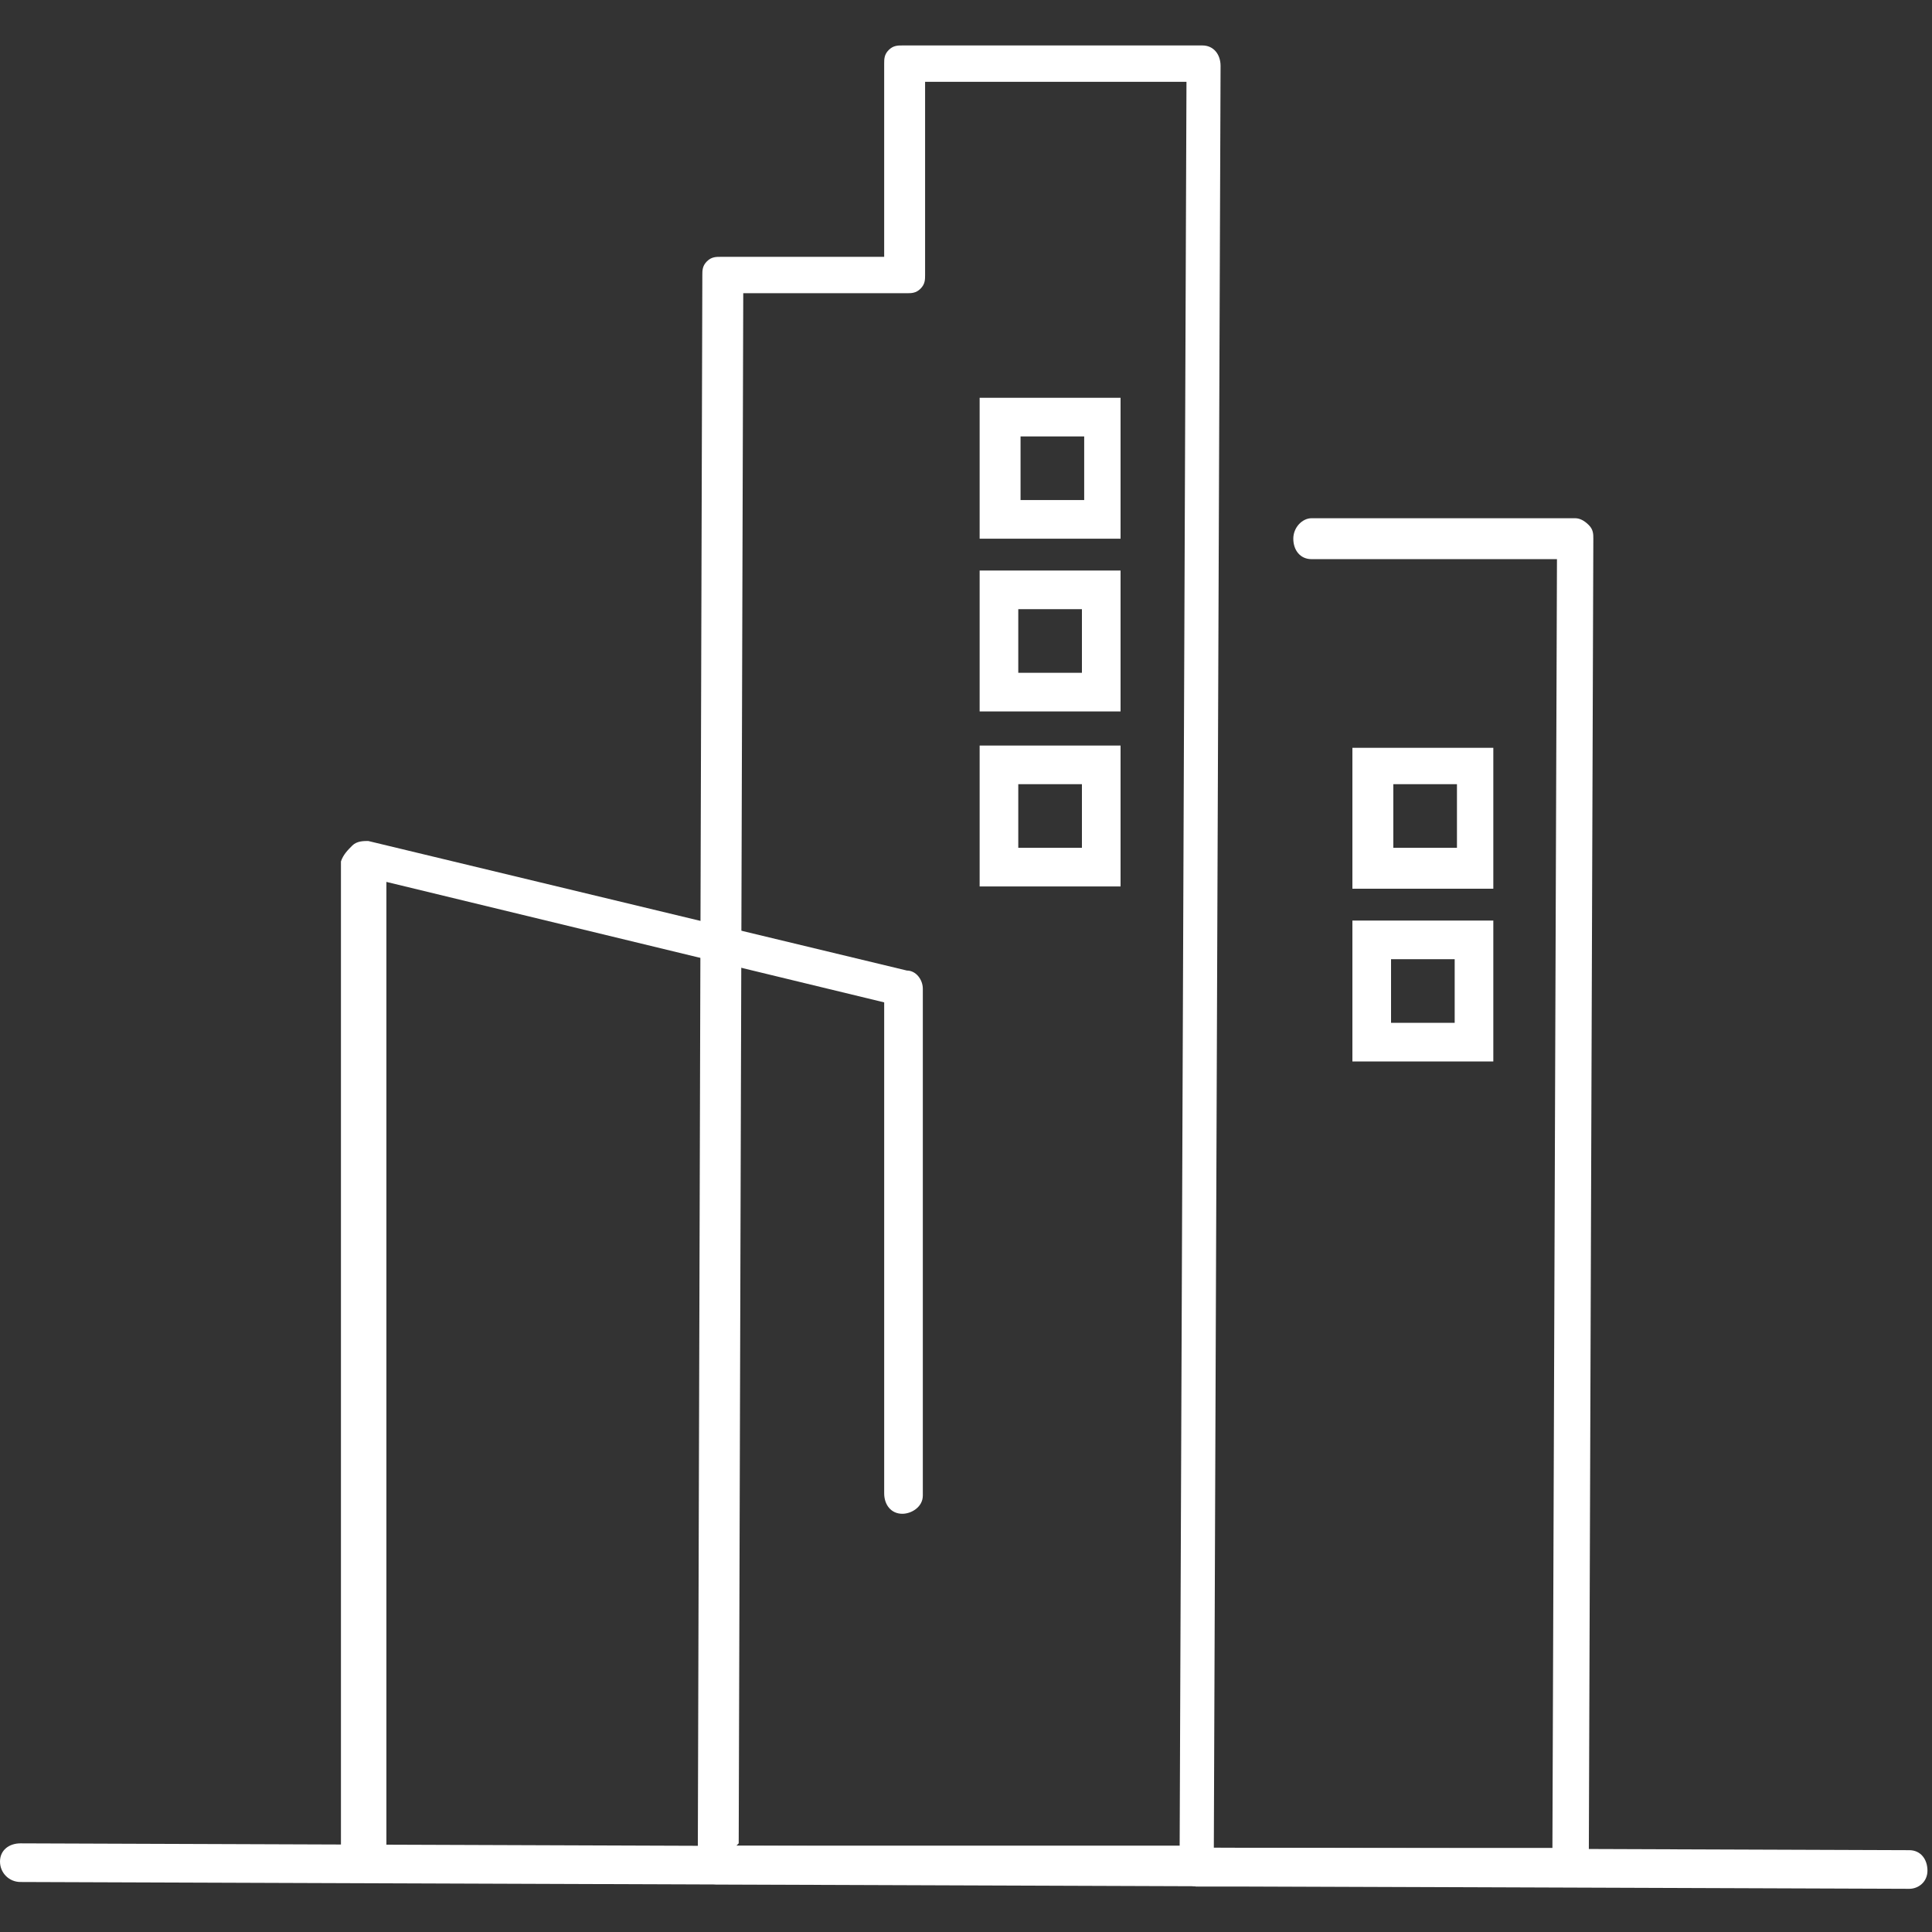
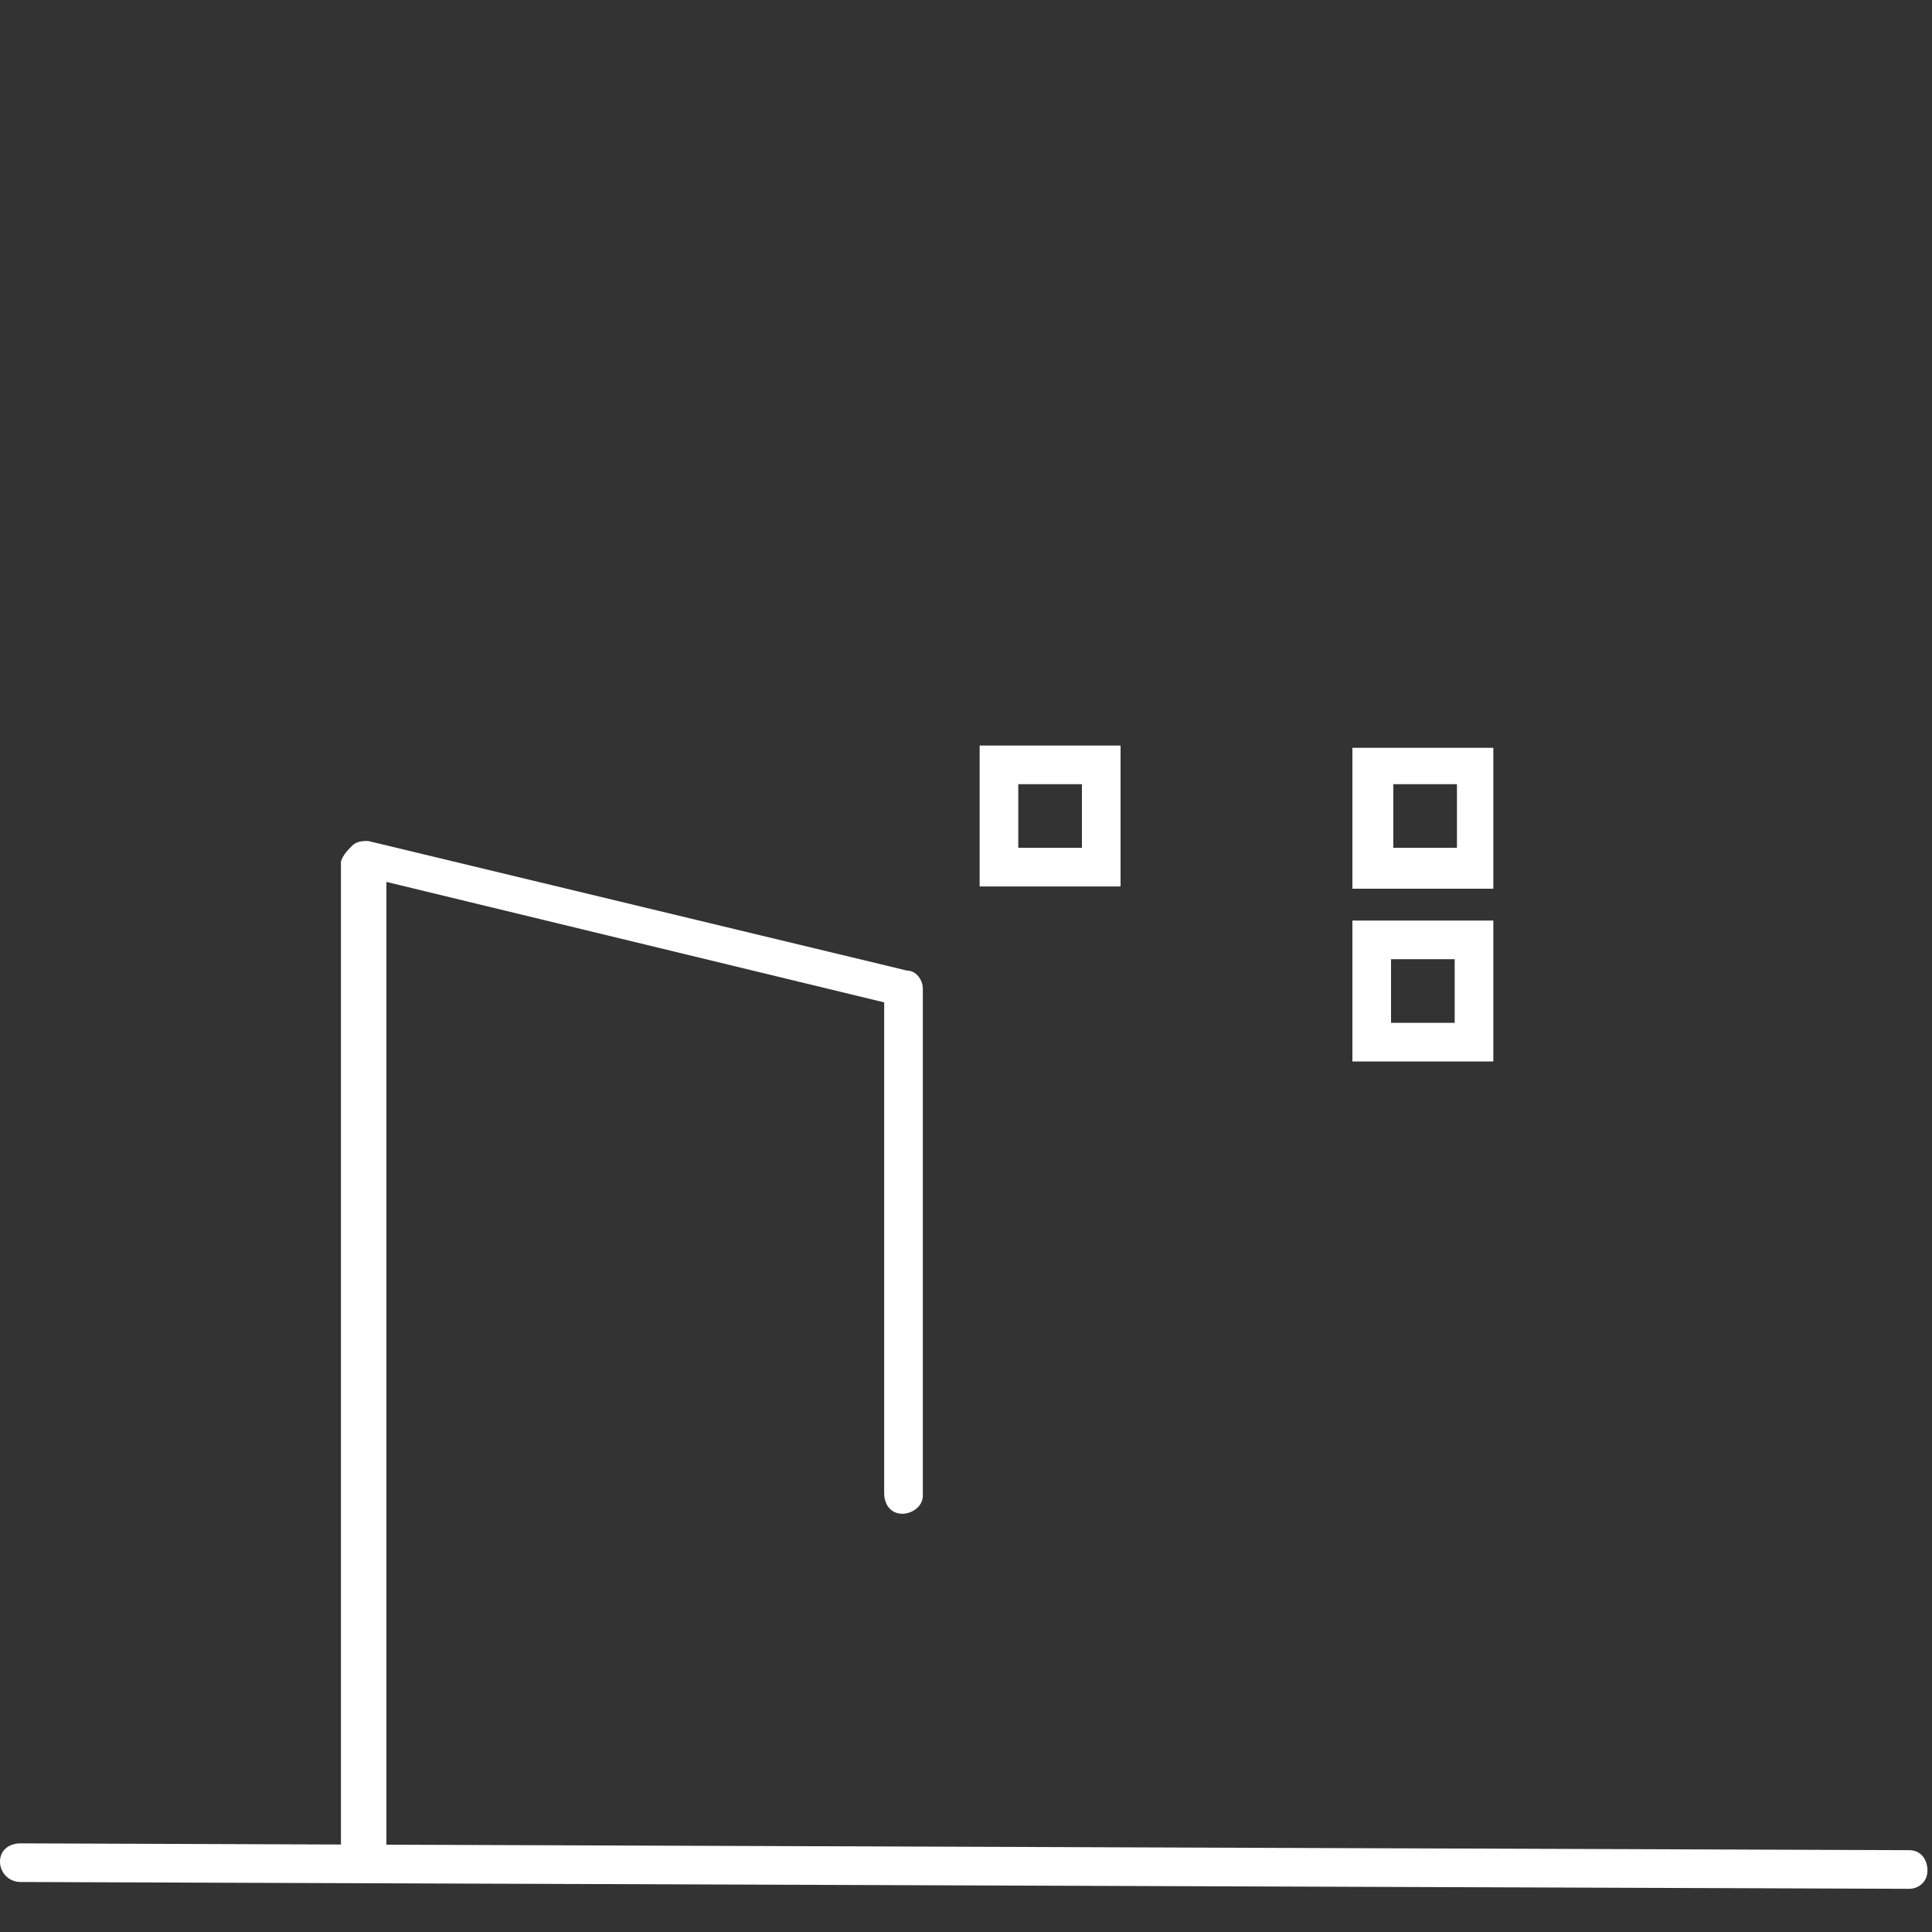
<svg xmlns="http://www.w3.org/2000/svg" id="a" version="1.1" viewBox="0 0 85 85">
  <rect x="0" y="0" width="85" height="85" fill="#333333" stroke="none" />
  <defs>
    <style>
      .st0 {
        fill: #fff;
      }
    </style>
  </defs>
-   <path class="st0" d="M52.7,82.9h-21.2c-.2,0-.4-.2-.6-.3s-.2-.4-.2-.6l.2-69.9c0-.2,0-.4.2-.6.2-.2.4-.2.6-.2h7.2s0-8.5,0-8.5c0-.2,0-.4.2-.6.2-.2.4-.2.6-.2h13.2c.5,0,.8.4.8.9l-.3,79.3c0,.5-.4.8-.8.8h0ZM32.4,81.2h19.5c0,0,.3-77.6.3-77.6h-11.5s0,8.5,0,8.5c0,.2,0,.4-.2.6-.2.2-.4.2-.6.2h-7.2s-.2,68.2-.2,68.2h0Z" />
-   <path class="st0" d="M69.2,83h-16.5c-.5,0-.8-.4-.8-.9s.4-.8.8-.8h15.6c0,0,.2-56.7.2-56.7h-10.8c-.5,0-.8-.4-.8-.9s.4-.9.8-.9h11.6c.2,0,.4.1.6.3.2.2.2.4.2.6l-.2,58.4c0,.5-.4.8-.8.8h0Z" />
-   <path class="st0" d="M49.3,23.7h-6.2s0-6.2,0-6.2h6.2s0,6.2,0,6.2ZM44.9,22h2.8v-2.8s-2.8,0-2.8,0v2.8h0Z" />
-   <path class="st0" d="M49.3,31.3h-6.2s0-6.2,0-6.2h6.2s0,6.2,0,6.2h0ZM44.8,29.6h2.8v-2.8h-2.8v2.8s0,0,0,0Z" />
  <path class="st0" d="M49.3,39h-6.2s0-6.2,0-6.2h6.2s0,6.2,0,6.2h0ZM44.8,37.3h2.8v-2.8s-2.8,0-2.8,0v2.8h0Z" />
  <path class="st0" d="M65.7,39.1h-6.2s0-6.2,0-6.2h6.2s0,6.2,0,6.2ZM61.3,37.3h2.8v-2.8h-2.8v2.8s0,0,0,0Z" />
  <path class="st0" d="M65.7,46.7h-6.2s0-6.2,0-6.2h6.2s0,6.2,0,6.2ZM61.2,45h2.8v-2.8h-2.8v2.8s0,0,0,0Z" />
  <path class="st0" d="M84,83.1h0l-83.1-.3c-.5,0-.9-.4-.9-.9s.4-.8.9-.8h0l83.1.3c.5,0,.8.4.8.9s-.4.8-.8.8Z" />
  <path class="st0" d="M15.9,82.8h0c-.5,0-.9-.4-.9-.9v-44c.1-.3.3-.5.5-.7s.5-.2.7-.2l23.7,5.7c.4,0,.7.4.7.8v22.3c0,.5-.5.8-.9.8h0c-.5,0-.8-.4-.8-.9v-21.6c0,0-21.9-5.3-21.9-5.3v43c-.1.5-.5.8-1,.8h0Z" />
</svg>